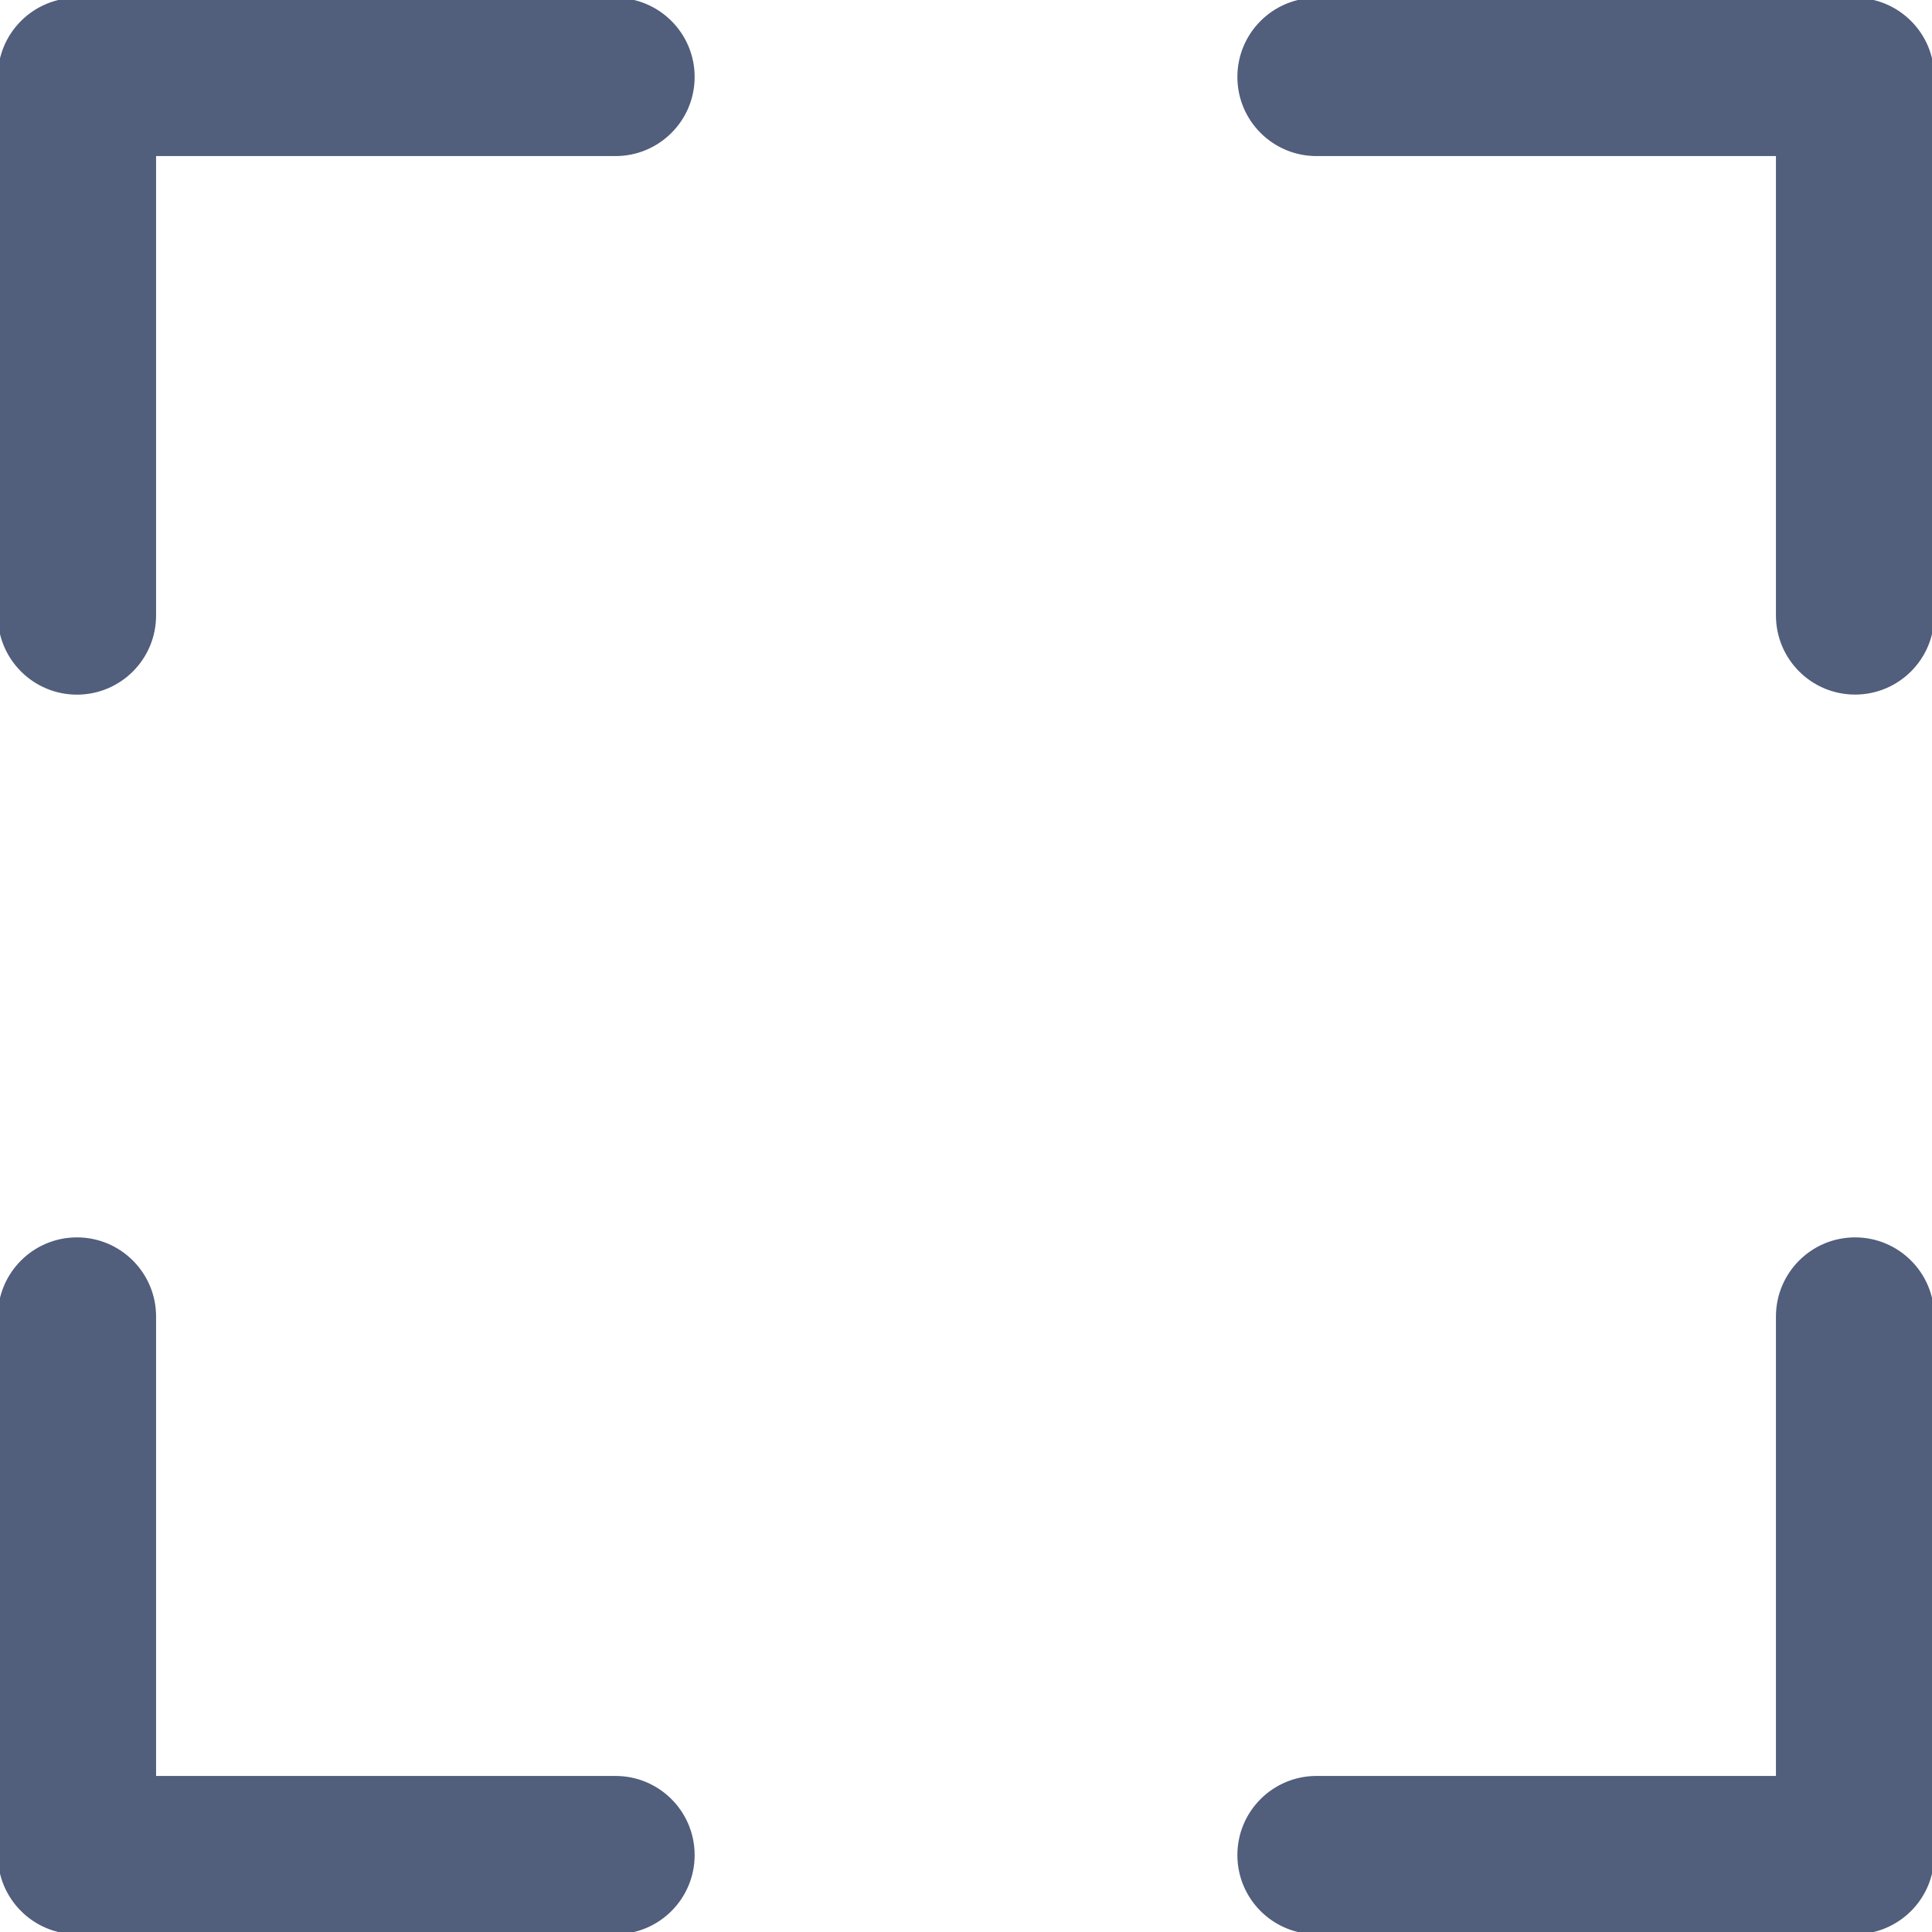
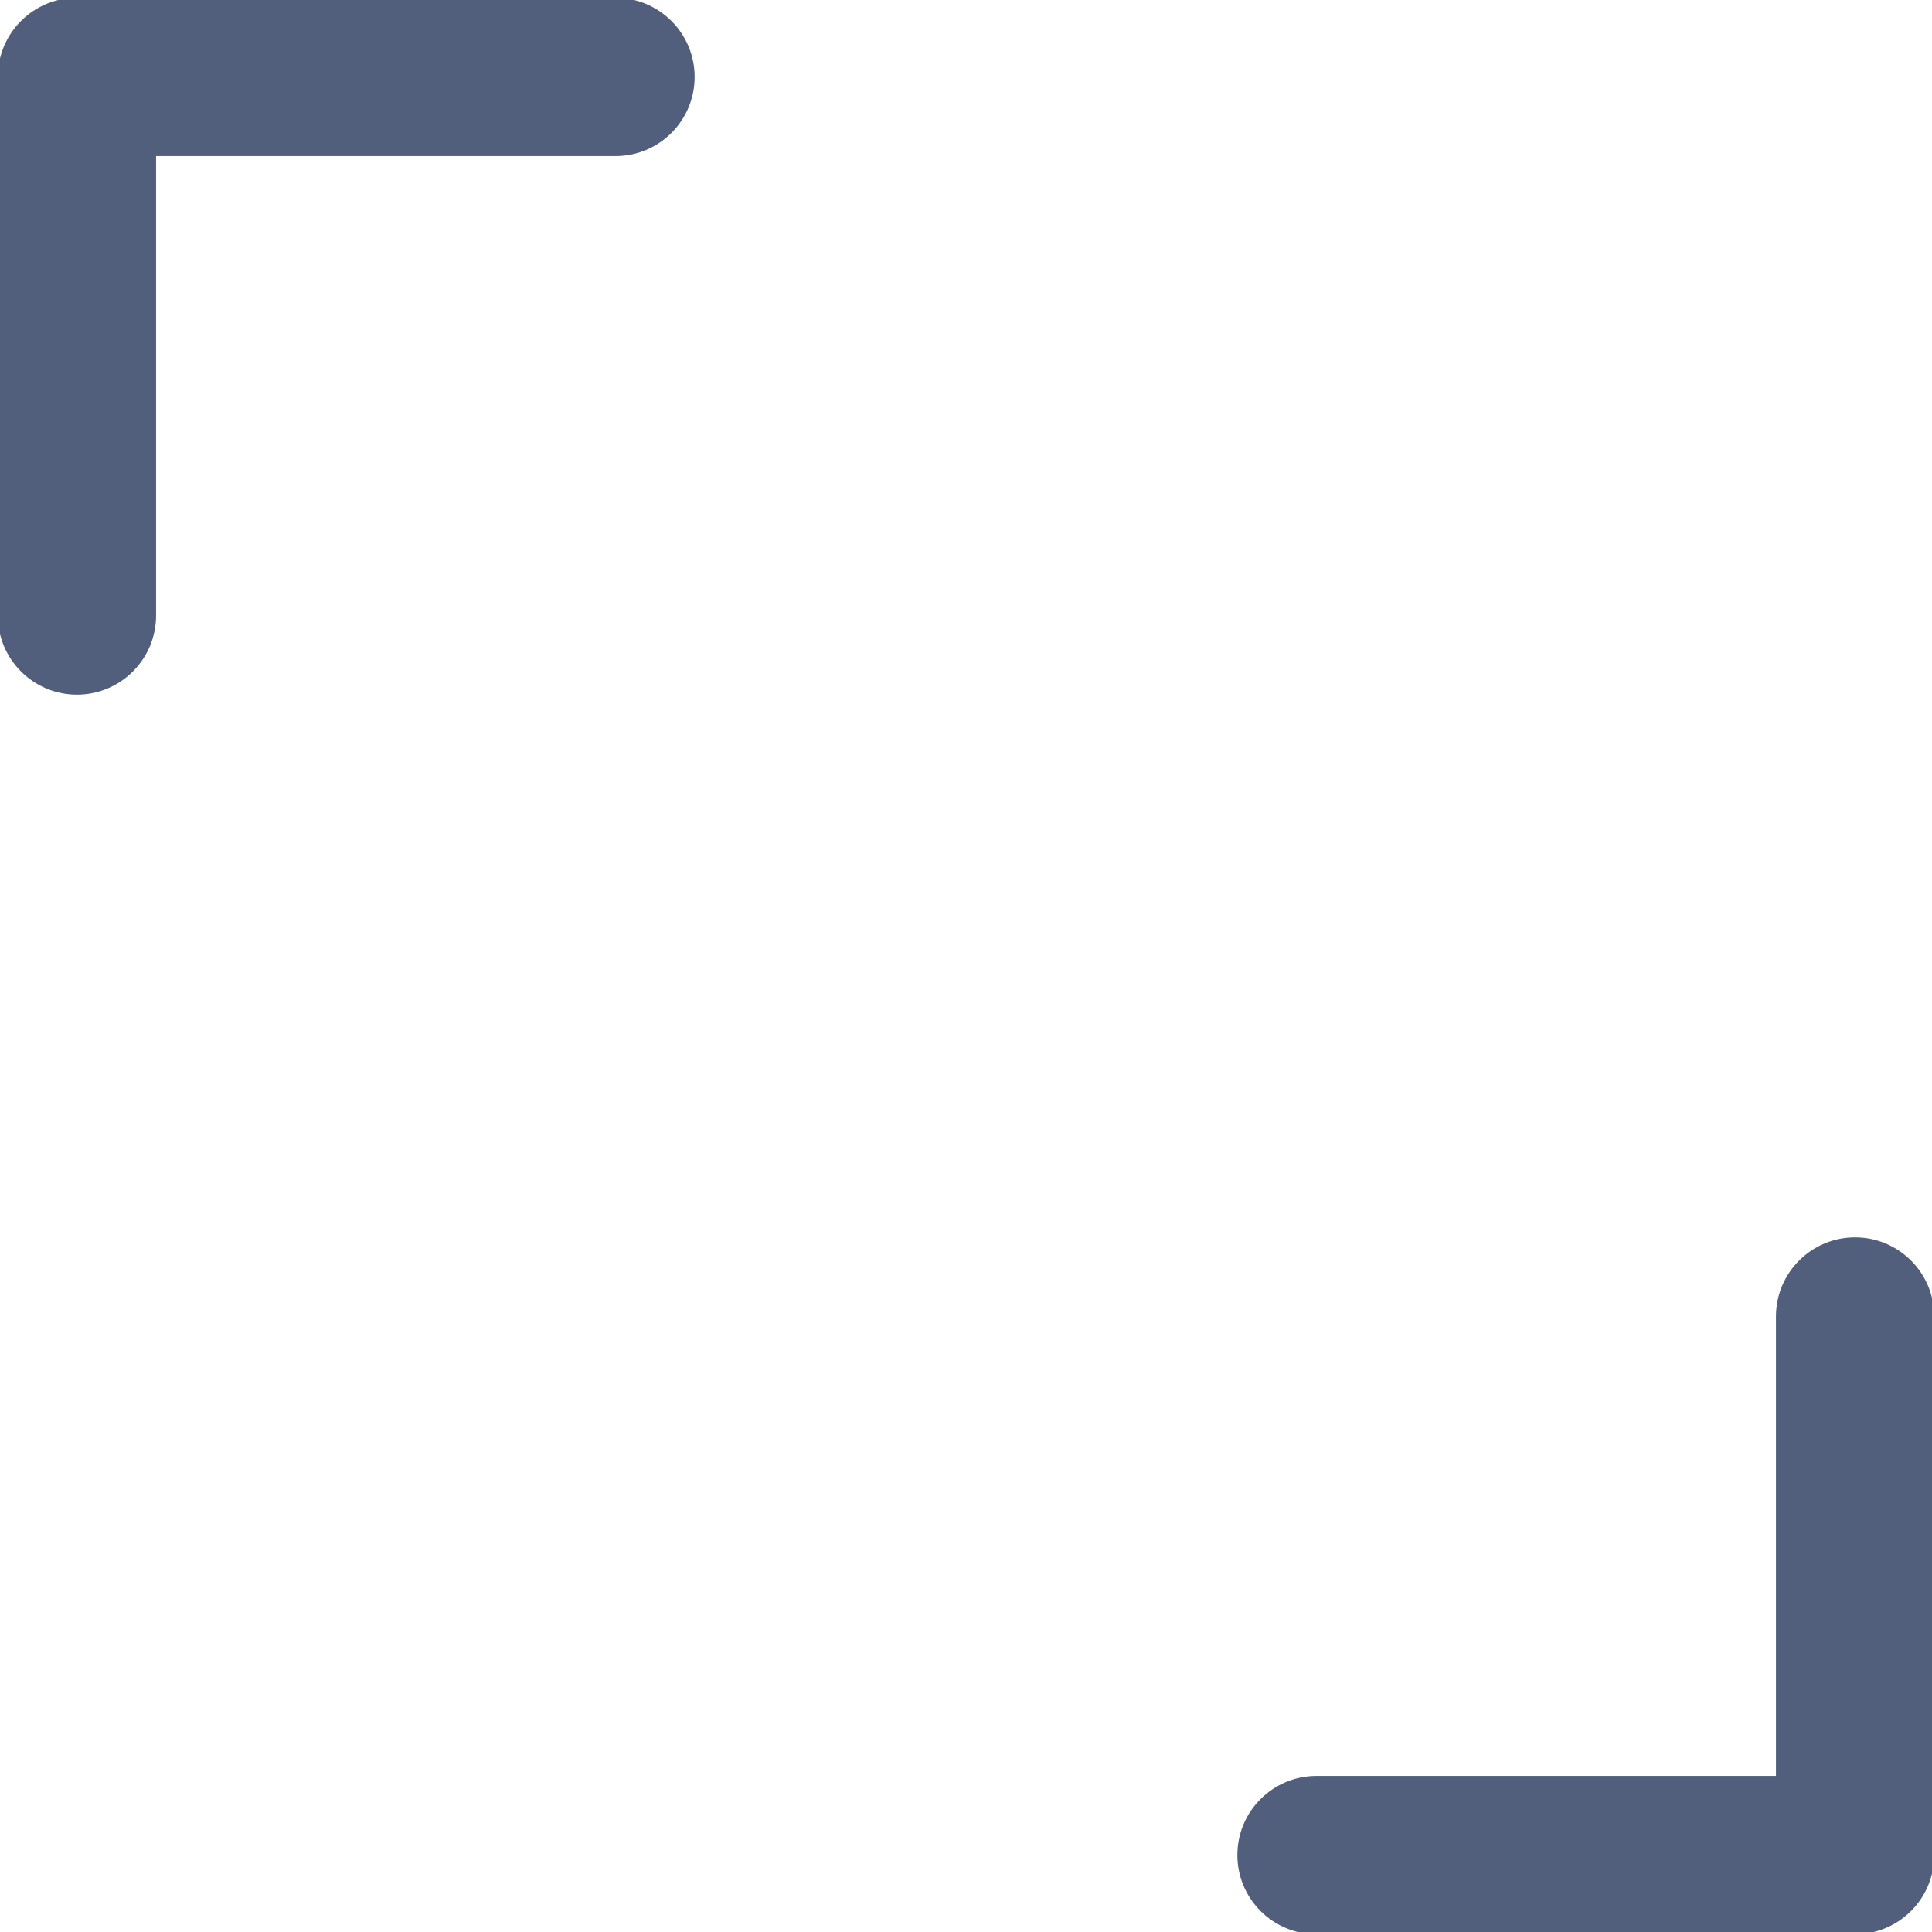
<svg xmlns="http://www.w3.org/2000/svg" width="88" height="88" viewBox="0 0 88 88" fill="none">
  <g clip-path="url(#clip0)">
    <path d="M3.504 31.54C5.439 31.54 7.009 29.972 7.009 28.035V7.009H28.035C29.97 7.009 31.54 5.441 31.54 3.504C31.54 1.568 29.97 0 28.035 0H3.504C1.57 0 0 1.568 0 3.504V28.035C0 29.97 1.57 31.54 3.504 31.54Z" fill="#515E7C" stroke="#515E7C" stroke-width="0.2" />
-     <path d="M59.965 7.009H80.992V28.033C80.992 29.97 82.562 31.537 84.496 31.537C86.43 31.537 88.001 29.97 88.001 28.033V3.504C88.001 1.568 86.43 0 84.496 0H59.965C58.031 0 56.461 1.568 56.461 3.504C56.461 5.441 58.031 7.009 59.965 7.009Z" fill="#515E7C" stroke="#515E7C" stroke-width="0.2" />
    <path d="M59.965 88.001H84.496C86.43 88.001 88.001 86.433 88.001 84.496V59.965C88.001 58.029 86.43 56.461 84.496 56.461C82.562 56.461 80.992 58.029 80.992 59.965V80.992H59.965C58.031 80.992 56.461 82.559 56.461 84.496C56.461 86.433 58.031 88.001 59.965 88.001Z" fill="#515E7C" stroke="#515E7C" stroke-width="0.2" />
-     <path d="M3.504 88.001H28.035C29.97 88.001 31.54 86.433 31.54 84.496C31.54 82.559 29.97 80.992 28.035 80.992H7.009V59.965C7.009 58.029 5.439 56.461 3.504 56.461C1.57 56.461 0 58.029 0 59.965V84.496C0 86.43 1.57 88.001 3.504 88.001Z" fill="#515E7C" stroke="#515E7C" stroke-width="0.2" />
  </g>
  <defs>
    <clipPath id="clip0">
      <rect width="22" height="22" fill="white" transform="scale(4)" />
    </clipPath>
  </defs>
</svg>